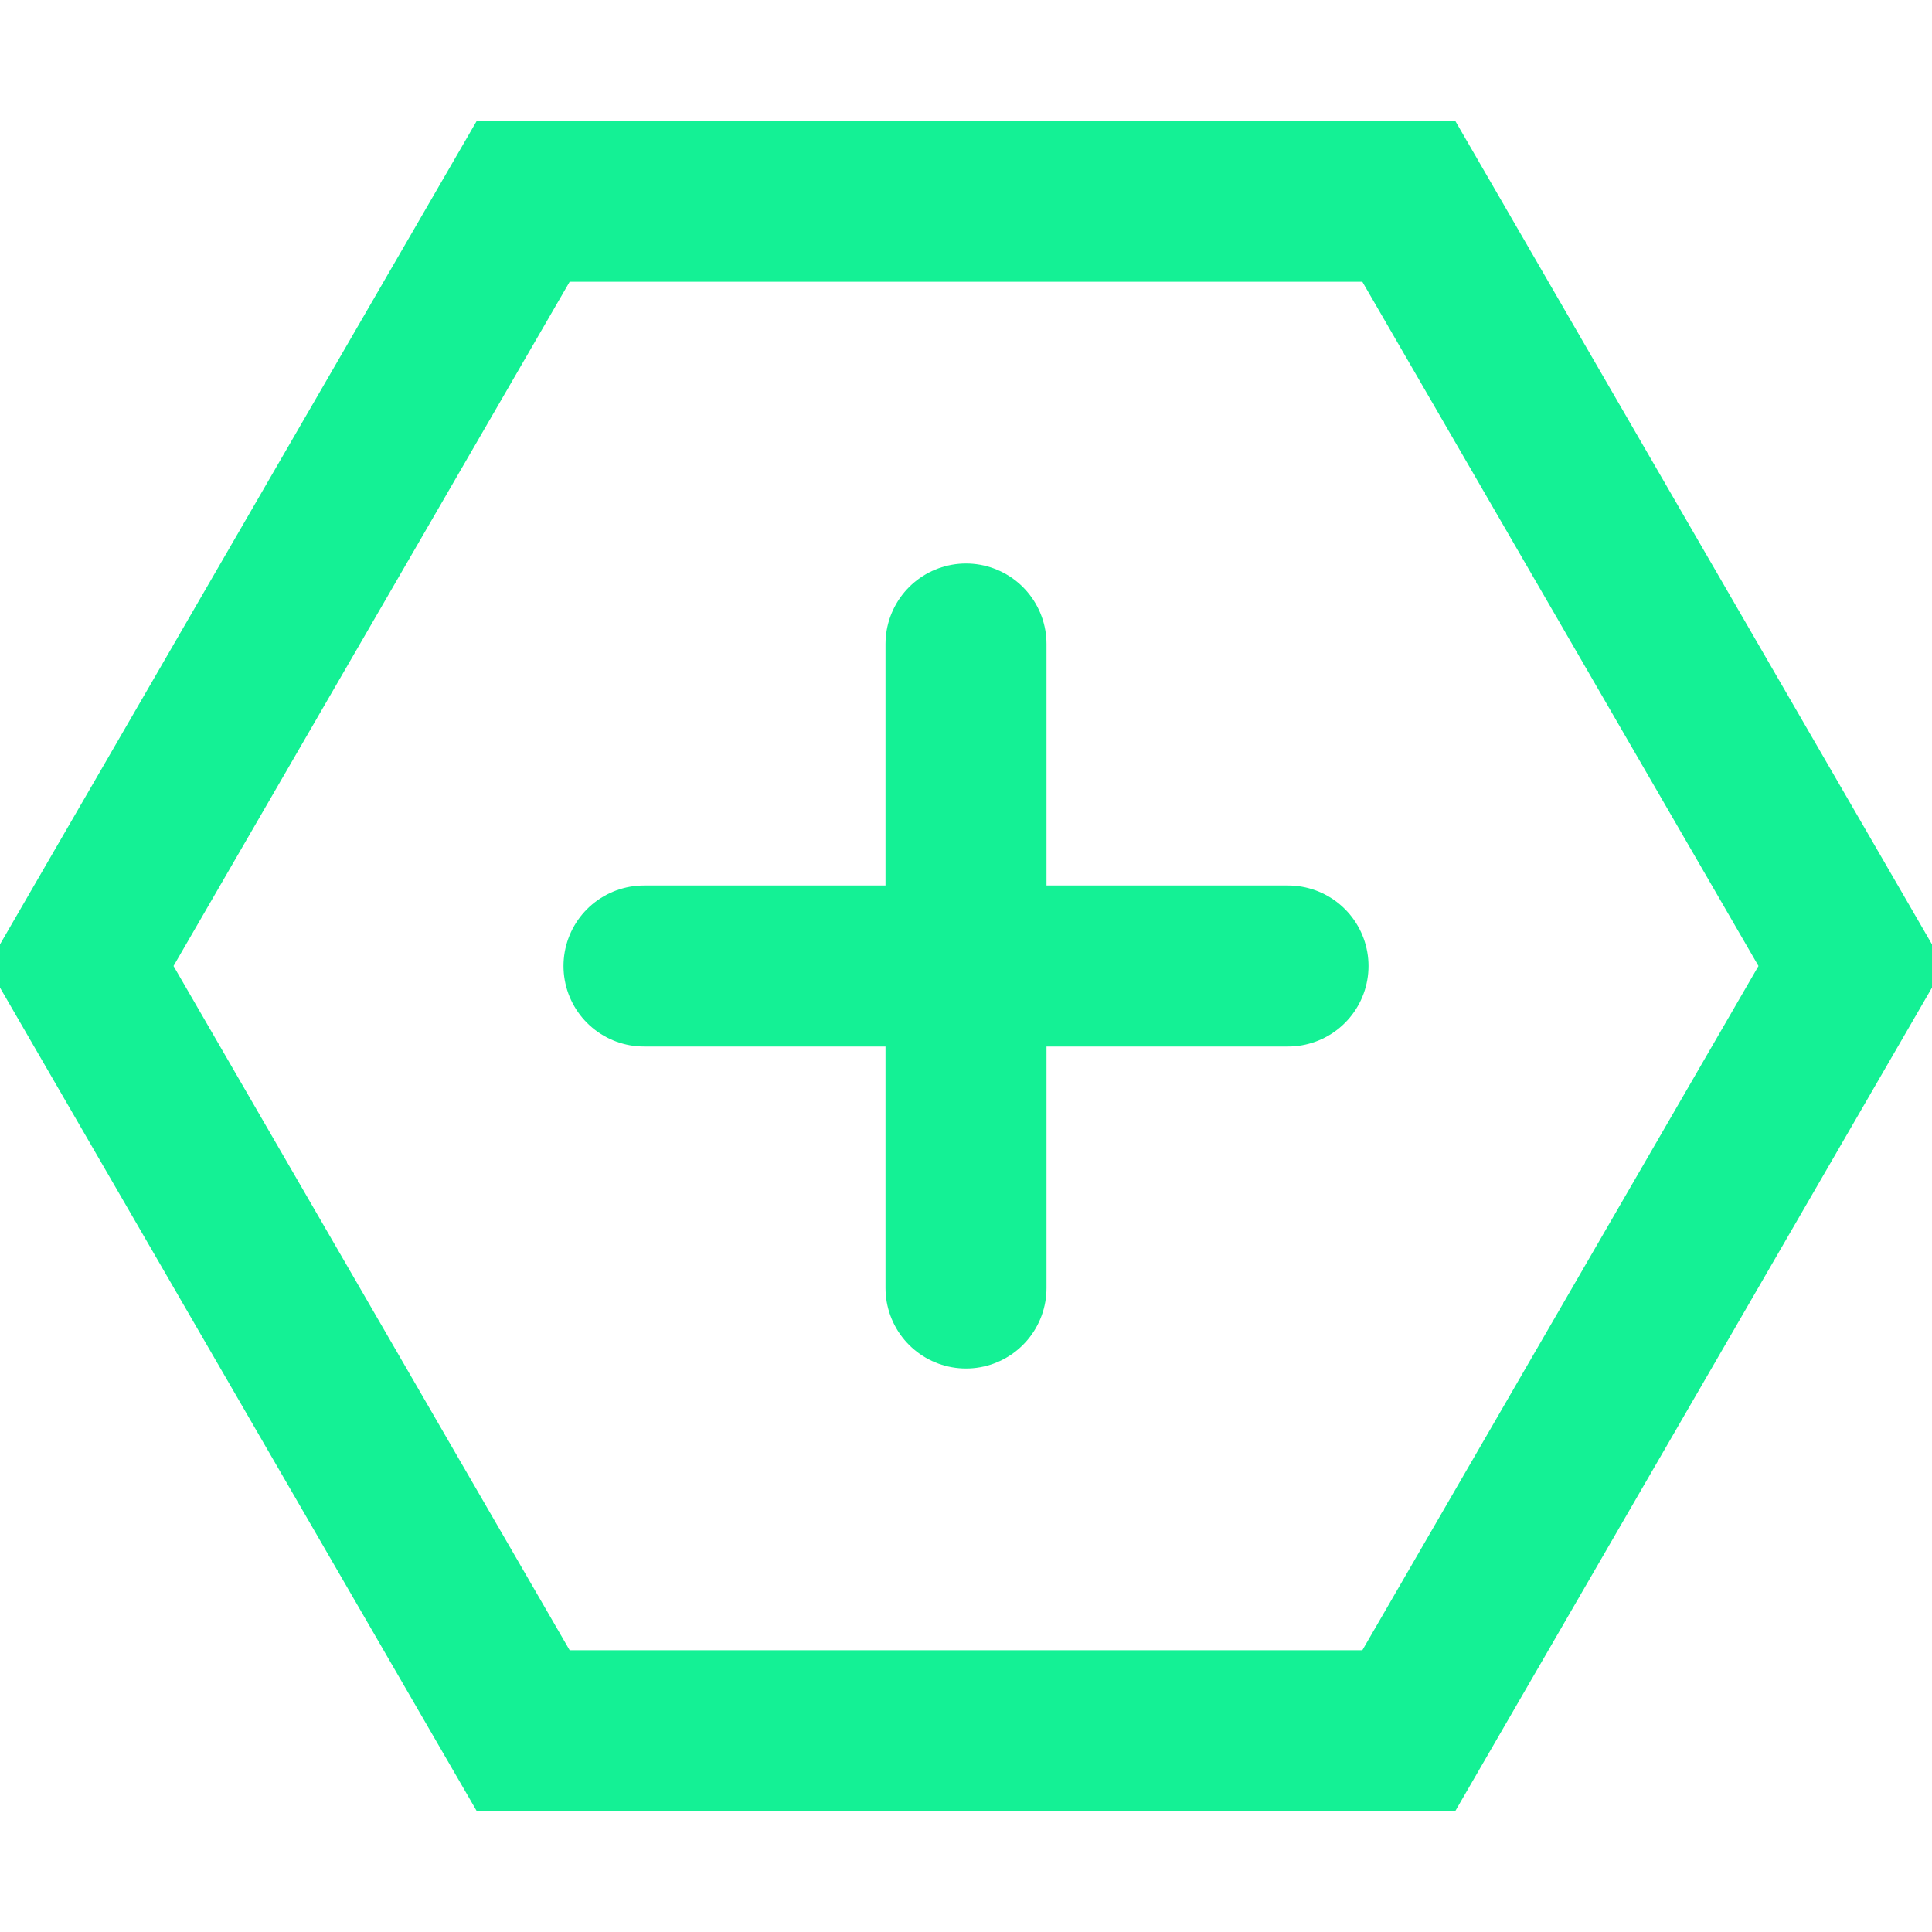
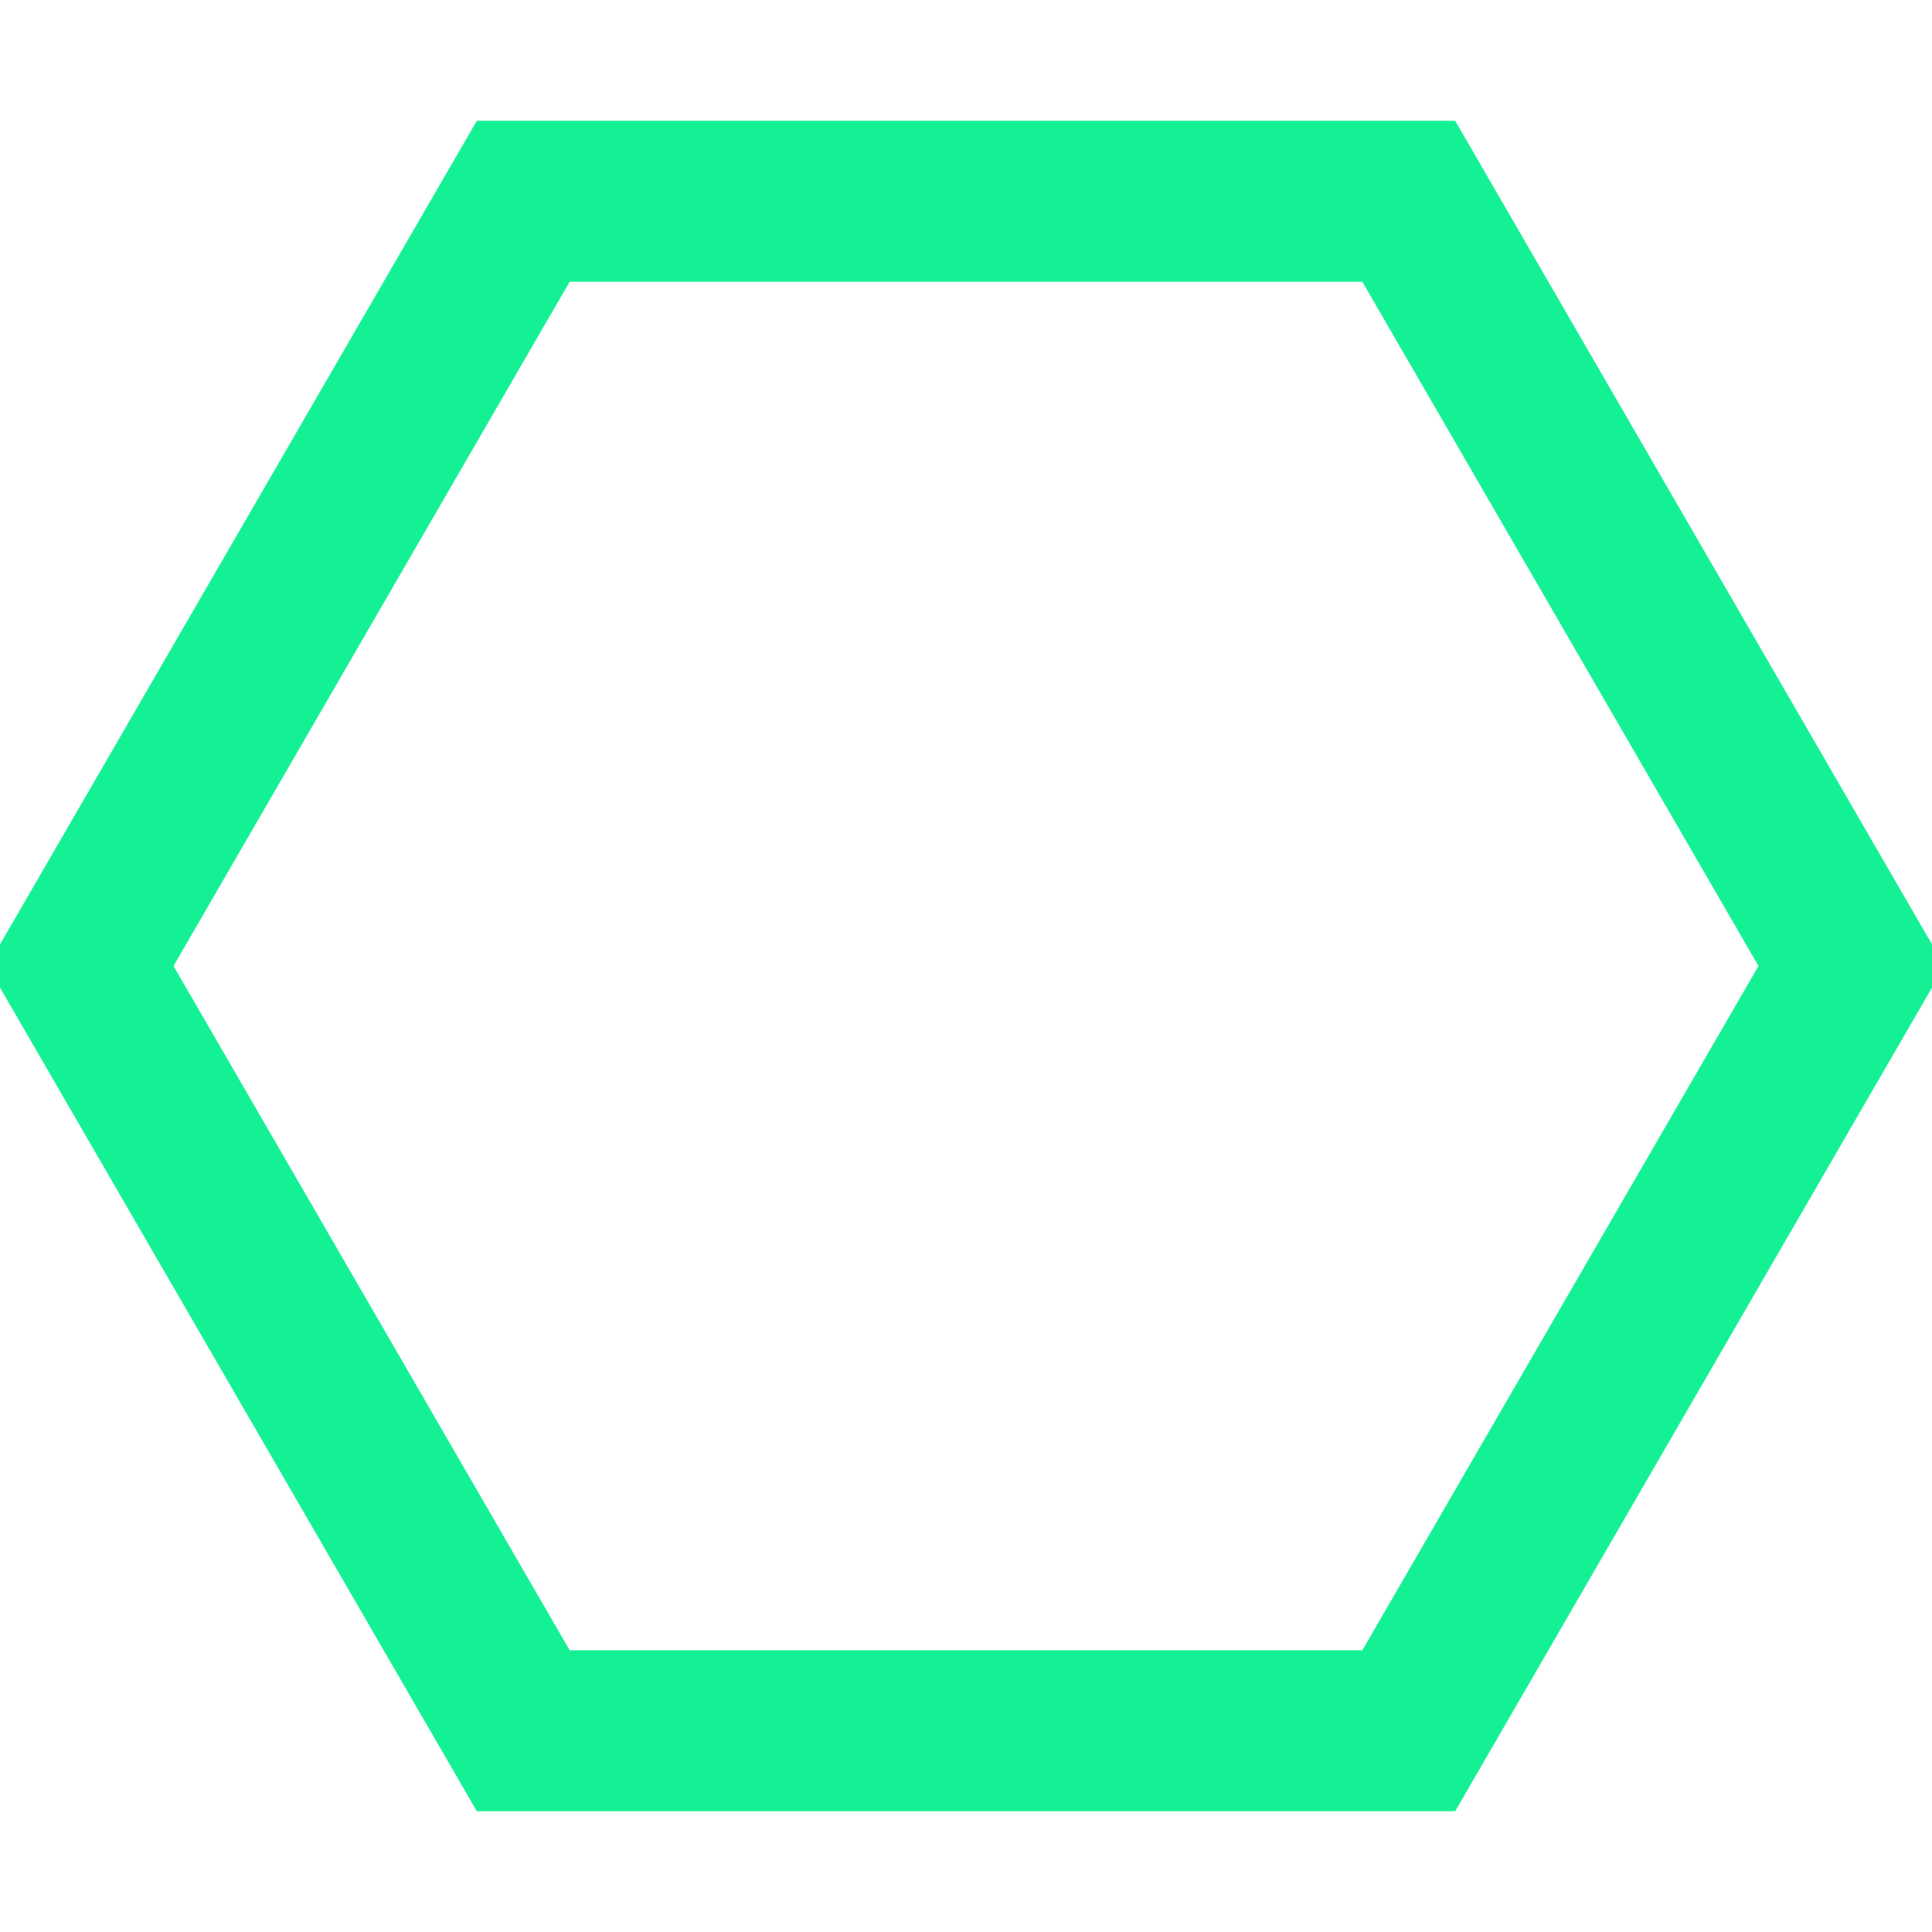
<svg xmlns="http://www.w3.org/2000/svg" width="24" height="24" viewBox="0 0 24 24" fill="none">
  <path d="M17.5 2.5L23 12L17.5 21.5H6.5L1 12L6.5 2.5H17.5Z" stroke="#14F195" stroke-width="2" />
-   <path d="M12 8V16M8 12H16" stroke="#14F195" stroke-width="2" stroke-linecap="round" />
</svg>